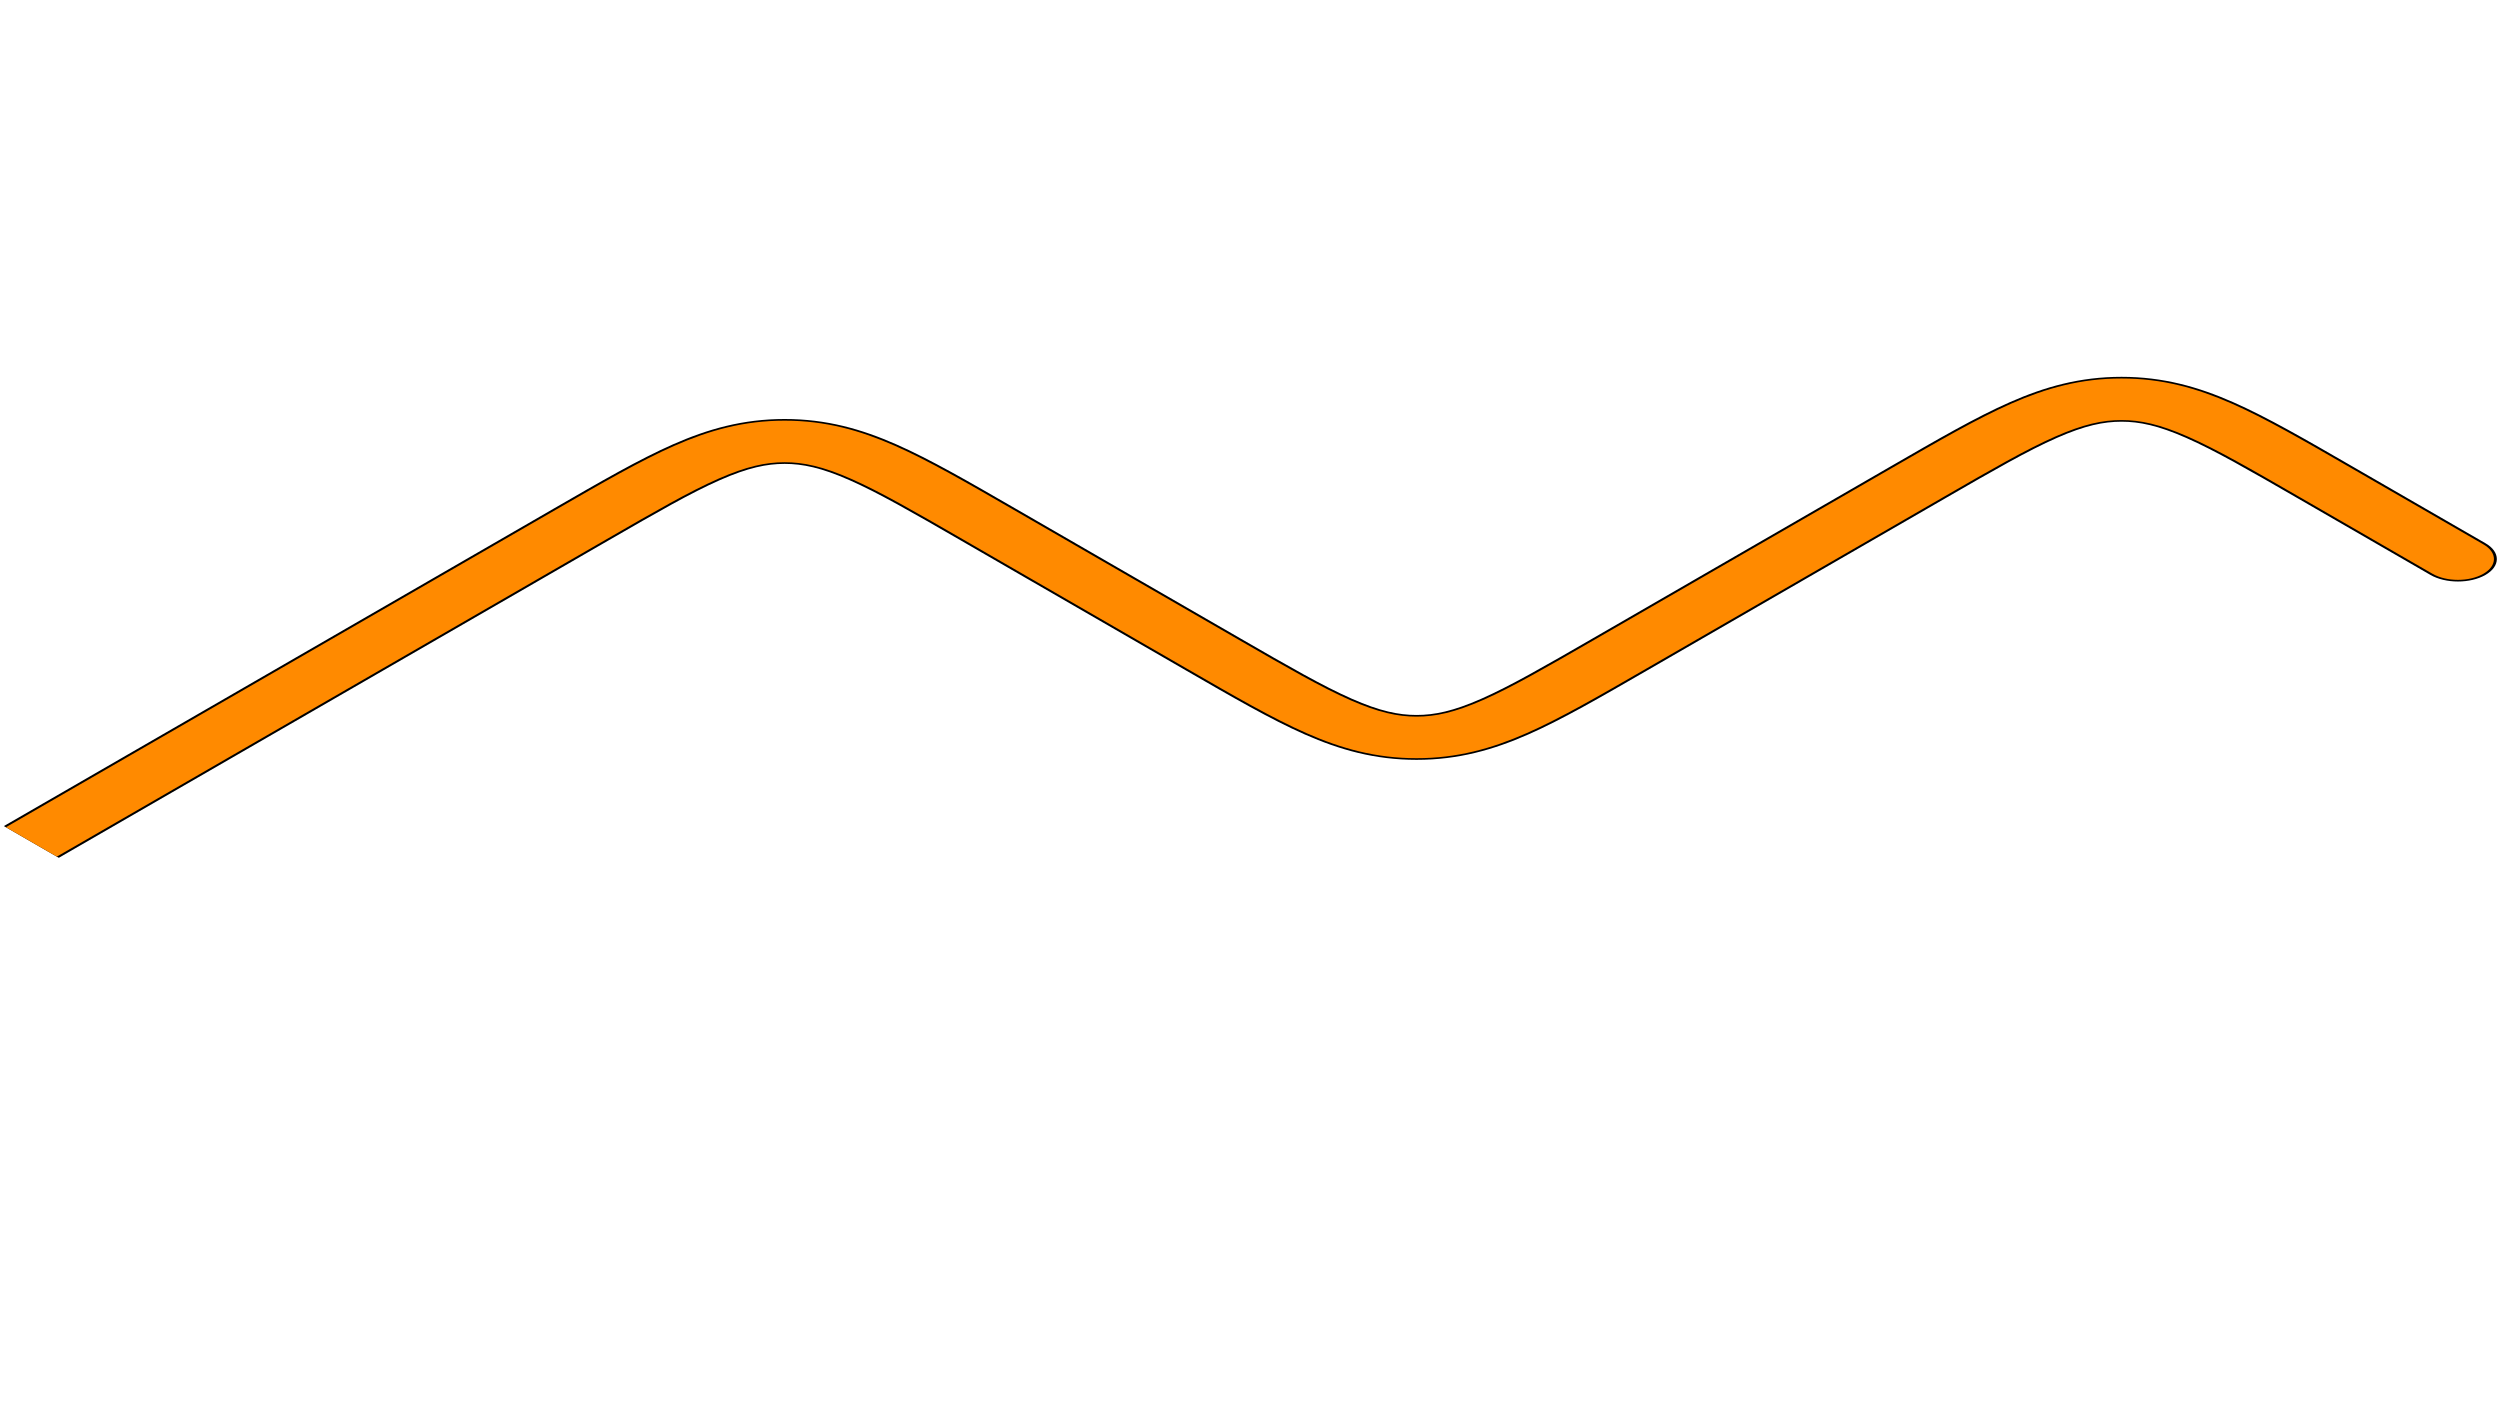
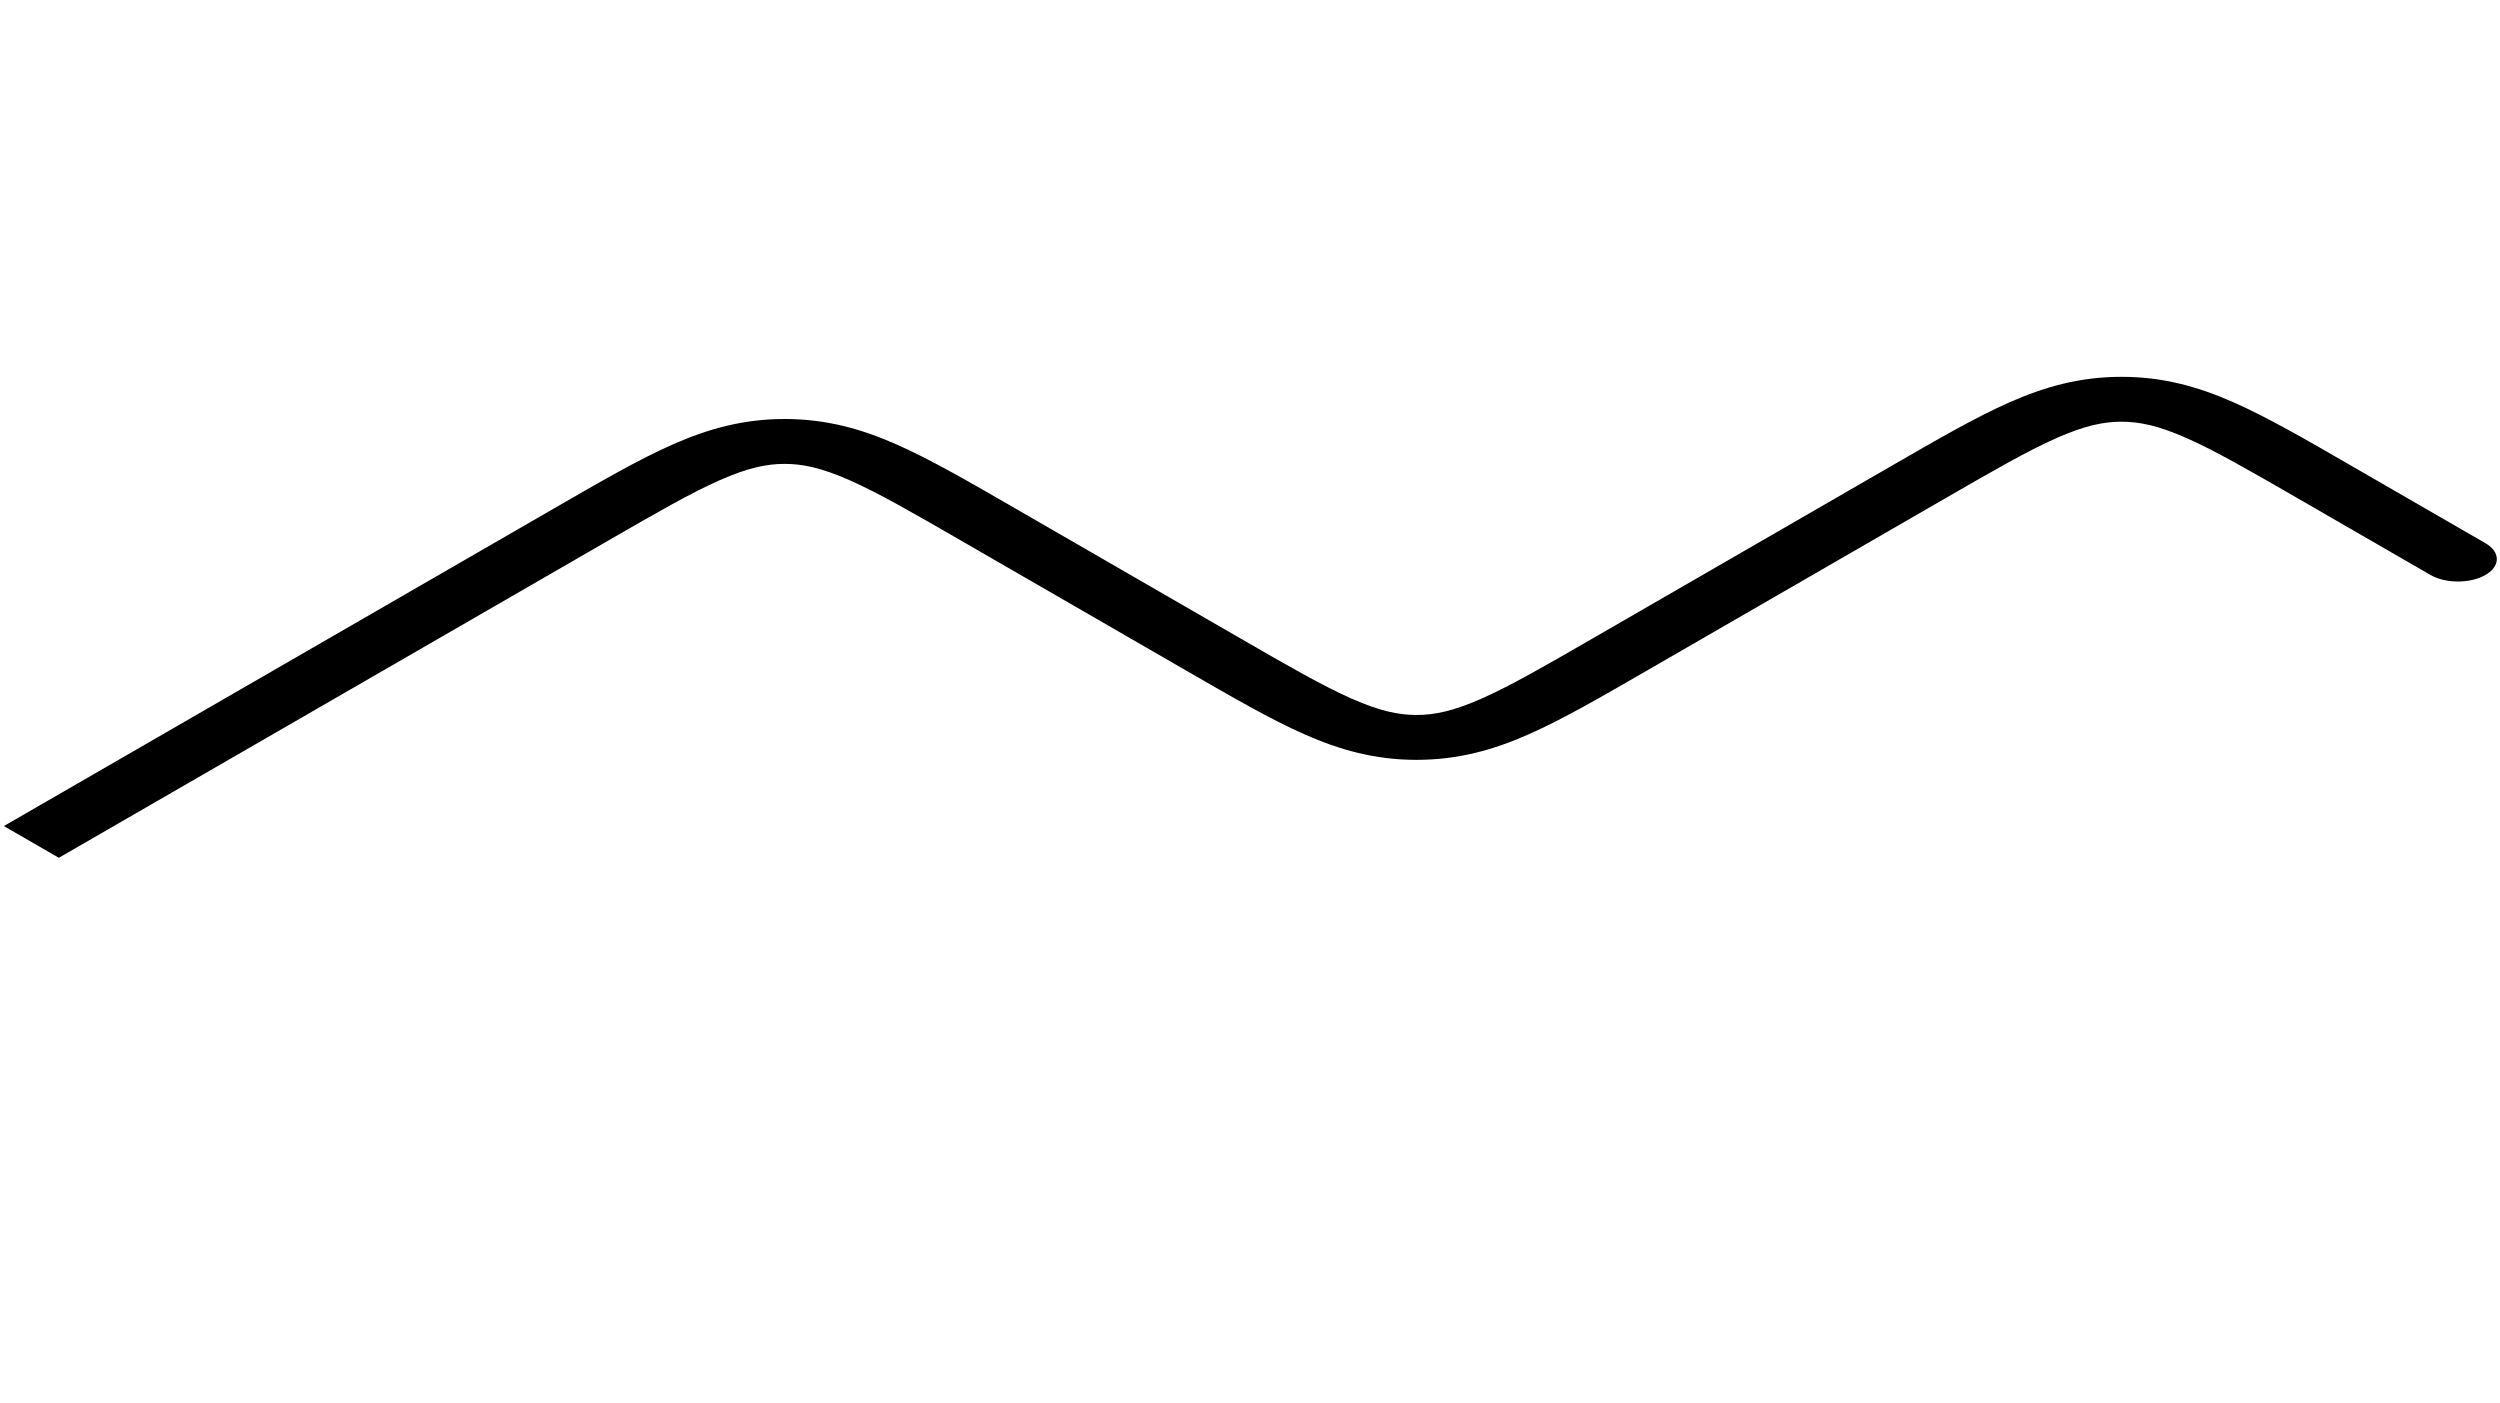
<svg xmlns="http://www.w3.org/2000/svg" width="638" height="358" viewBox="0 0 638 358" fill="none">
  <path d="M620.256 146.726C624.13 148.963 630.412 148.963 634.286 146.726C638.16 144.49 638.16 140.863 634.286 138.626L620.256 146.726ZM200.242 112.656L200.242 118.383L200.242 112.656ZM361.505 188.188L361.505 193.915L361.505 188.188ZM541.412 101.892L541.412 96.165L541.412 101.892ZM482.436 119.056L406.452 162.925L420.482 171.025L496.465 127.156L482.436 119.056ZM316.559 162.925L259.218 129.819L245.189 137.919L302.529 171.025L316.559 162.925ZM141.266 129.819L0.986 210.81L15.015 218.91L155.295 137.919L141.266 129.819ZM586.359 127.156L620.256 146.726L634.286 138.626L600.388 119.056L586.359 127.156ZM259.218 129.819C247.169 122.863 237.441 117.229 228.762 113.406C219.853 109.481 210.893 106.928 200.242 106.928L200.242 118.383C204.81 118.383 209.583 119.366 216.727 122.513C224.099 125.76 232.743 130.734 245.189 137.919L259.218 129.819ZM155.295 137.919C167.741 130.734 176.384 125.76 183.757 122.513C190.901 119.366 195.673 118.383 200.242 118.383L200.242 106.928C189.591 106.928 180.631 109.481 171.722 113.406C163.042 117.229 153.315 122.863 141.266 129.819L155.295 137.919ZM406.452 162.925C394.006 170.11 385.363 175.083 377.99 178.331C370.847 181.478 366.074 182.46 361.505 182.46L361.505 193.915C372.156 193.915 381.117 191.362 390.025 187.438C398.705 183.615 408.433 177.981 420.482 171.025L406.452 162.925ZM302.529 171.025C314.578 177.981 324.306 183.615 332.985 187.438C341.894 191.362 350.855 193.915 361.505 193.915L361.505 182.46C356.937 182.46 352.164 181.478 345.021 178.331C337.648 175.083 329.004 170.11 316.559 162.925L302.529 171.025ZM496.465 127.156C508.911 119.97 517.555 114.997 524.927 111.749C532.071 108.602 536.844 107.62 541.412 107.62L541.412 96.165C530.761 96.165 521.801 98.718 512.892 102.642C504.212 106.465 494.485 112.099 482.436 119.056L496.465 127.156ZM600.388 119.056C588.339 112.099 578.611 106.465 569.932 102.642C561.023 98.718 552.063 96.165 541.412 96.165L541.412 107.62C545.98 107.62 550.753 108.602 557.897 111.749C565.269 114.997 573.913 119.97 586.359 127.156L600.388 119.056Z" fill="black" />
-   <path d="M620.776 146.426C624.363 148.497 630.179 148.497 633.766 146.426C637.353 144.355 637.353 140.997 633.766 138.926L620.776 146.426ZM200.242 112.656L200.242 117.959L200.242 112.656ZM361.505 188.188L361.505 193.491L361.505 188.188ZM541.412 101.892L541.412 96.589L541.412 101.892ZM482.955 119.356L406.972 163.225L419.962 170.725L495.946 126.856L482.955 119.356ZM316.039 163.225L258.699 130.119L245.708 137.619L303.049 170.725L316.039 163.225ZM141.785 130.119L1.505 211.11L14.496 218.61L154.776 137.619L141.785 130.119ZM586.878 126.856L620.776 146.426L633.766 138.926L599.869 119.356L586.878 126.856ZM258.699 130.119C246.635 123.154 236.947 117.545 228.316 113.743C219.473 109.847 210.667 107.353 200.242 107.353L200.242 117.959C205.036 117.959 209.963 119 217.172 122.175C224.593 125.444 233.277 130.442 245.708 137.619L258.699 130.119ZM154.776 137.619C167.207 130.442 175.89 125.444 183.311 122.175C190.52 119 195.448 117.959 200.242 117.959L200.242 107.353C189.816 107.353 181.011 109.847 172.168 113.743C163.537 117.545 153.849 123.154 141.785 130.119L154.776 137.619ZM406.972 163.225C394.541 170.402 385.857 175.399 378.436 178.668C371.227 181.844 366.299 182.885 361.505 182.885L361.505 193.491C371.931 193.491 380.736 190.996 389.58 187.101C398.211 183.299 407.898 177.69 419.962 170.725L406.972 163.225ZM303.049 170.725C315.113 177.69 324.8 183.299 333.431 187.101C342.274 190.996 351.08 193.491 361.505 193.491L361.505 182.885C356.712 182.885 351.784 181.844 344.575 178.668C337.154 175.399 328.47 170.402 316.039 163.225L303.049 170.725ZM495.946 126.856C508.377 119.678 517.06 114.681 524.481 111.412C531.69 108.236 536.618 107.196 541.412 107.196L541.412 96.589C530.986 96.589 522.181 99.084 513.338 102.979C504.707 106.781 495.019 112.39 482.955 119.356L495.946 126.856ZM599.869 119.356C587.805 112.39 578.117 106.781 569.486 102.979C560.643 99.084 551.837 96.589 541.412 96.589L541.412 107.196C546.206 107.196 551.133 108.236 558.342 111.412C565.764 114.681 574.447 119.678 586.878 126.856L599.869 119.356Z" fill="#FF8A00" />
</svg>